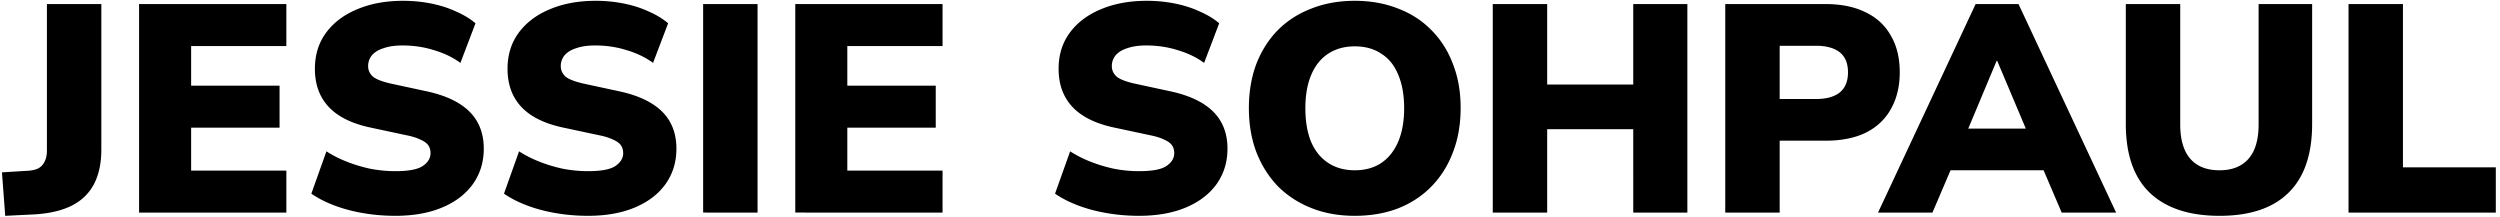
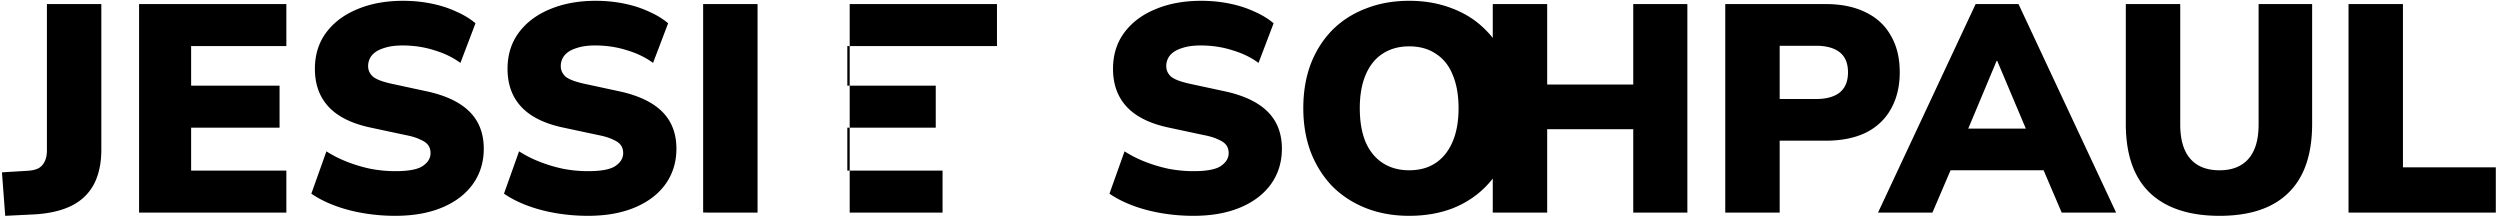
<svg xmlns="http://www.w3.org/2000/svg" width="541" height="47" fill="none">
-   <path fill="#000" d="m1.128 46.704-.704-9.408 5.248-.32q1.6-.064 2.56-.512a3.14 3.14 0 0 0 1.408-1.472q.512-.96.512-2.432V.88h11.776v31.488q0 4.416-1.6 7.488-1.6 3.008-4.736 4.608t-7.936 1.92zM30.096 46V.88h31.872v9.088H41.36v8.576h19.136v9.088H41.36v9.28h20.608V46zm55.456.704q-3.52 0-6.913-.576-3.391-.576-6.271-1.664t-4.992-2.56l3.263-9.152q1.984 1.28 4.416 2.24a32.4 32.4 0 0 0 5.12 1.536q2.69.512 5.377.512 4.224 0 5.887-1.088 1.73-1.152 1.729-2.816 0-1.024-.513-1.728-.51-.705-1.728-1.216-1.152-.576-3.136-.96l-7.487-1.6q-6.145-1.28-9.153-4.48-3.007-3.2-3.007-8.256 0-4.48 2.367-7.744 2.433-3.328 6.72-5.12Q81.584.176 87.217.176q3.135 0 6.016.576 2.943.576 5.44 1.728 2.496 1.088 4.224 2.56l-3.264 8.576q-2.432-1.792-5.696-2.752-3.201-1.024-6.849-1.024-2.367 0-4.032.576-1.663.512-2.56 1.536a3.65 3.65 0 0 0-.832 2.368q0 1.344 1.088 2.304 1.152.896 4.16 1.536l7.424 1.6q6.21 1.344 9.281 4.416t3.072 8q0 4.352-2.369 7.68-2.367 3.264-6.656 5.056t-10.111 1.792m41.687 0q-3.52 0-6.912-.576t-6.272-1.664-4.992-2.56l3.264-9.152a25 25 0 0 0 4.416 2.24 32.4 32.4 0 0 0 5.12 1.536q2.688.512 5.376.512 4.224 0 5.888-1.088 1.728-1.152 1.728-2.816 0-1.024-.512-1.728-.511-.705-1.728-1.216-1.152-.576-3.136-.96l-7.488-1.6q-6.144-1.28-9.152-4.48t-3.008-8.256q0-4.48 2.368-7.744 2.432-3.328 6.72-5.12 4.352-1.856 9.984-1.856 3.136 0 6.016.576 2.944.576 5.44 1.728 2.496 1.088 4.224 2.56l-3.264 8.576q-2.432-1.792-5.696-2.752-3.2-1.024-6.848-1.024-2.368 0-4.032.576-1.664.512-2.56 1.536a3.65 3.65 0 0 0-.832 2.368q0 1.344 1.088 2.304 1.152.896 4.16 1.536l7.424 1.6q6.208 1.344 9.28 4.416t3.072 8q0 4.352-2.368 7.68-2.368 3.264-6.656 5.056t-10.112 1.792m24.92-.704V.88h11.776V46zm19.937 0V.88h31.872v9.088H183.36v8.576h19.136v9.088H183.36v9.28h20.608V46zm74.393.704q-3.52 0-6.912-.576t-6.272-1.664-4.992-2.56l3.264-9.152a25 25 0 0 0 4.416 2.24 32.4 32.4 0 0 0 5.12 1.536q2.688.512 5.376.512 4.224 0 5.888-1.088 1.728-1.152 1.728-2.816 0-1.024-.512-1.728-.511-.705-1.728-1.216-1.152-.576-3.136-.96l-7.488-1.6q-6.144-1.28-9.152-4.48t-3.008-8.256q0-4.48 2.368-7.744 2.432-3.328 6.72-5.12 4.352-1.856 9.984-1.856 3.136 0 6.016.576 2.944.576 5.44 1.728 2.496 1.088 4.224 2.56l-3.264 8.576q-2.432-1.792-5.696-2.752-3.2-1.024-6.848-1.024-2.369 0-4.032.576-1.664.512-2.56 1.536a3.65 3.65 0 0 0-.832 2.368q0 1.344 1.088 2.304 1.152.896 4.16 1.536l7.424 1.6q6.208 1.344 9.28 4.416t3.072 8q0 4.352-2.368 7.68-2.368 3.264-6.656 5.056t-10.112 1.792m46.68 0q-5.12 0-9.344-1.664-4.224-1.665-7.296-4.736-3.009-3.135-4.672-7.424-1.6-4.288-1.6-9.472 0-5.248 1.6-9.536 1.663-4.288 4.672-7.36 3.072-3.072 7.296-4.672 4.224-1.664 9.344-1.664t9.344 1.664q4.224 1.6 7.232 4.672 3.072 3.072 4.672 7.36 1.664 4.224 1.664 9.472 0 5.311-1.664 9.6-1.6 4.288-4.672 7.424-3.008 3.072-7.232 4.736-4.224 1.6-9.344 1.6m0-9.856q3.392 0 5.76-1.6t3.647-4.608q1.281-3.008 1.281-7.232t-1.281-7.232q-1.215-3.008-3.647-4.544-2.369-1.6-5.76-1.6-3.329 0-5.76 1.6-2.368 1.536-3.649 4.544-1.28 3.008-1.279 7.232 0 4.224 1.216 7.232 1.28 3.007 3.712 4.608 2.431 1.6 5.76 1.6M323.034 46V.88h11.776v17.408h18.624V.88h11.712V46h-11.712V27.952H334.81V46zm50.312 0V.88h21.696q5.12 0 8.704 1.792 3.584 1.728 5.44 5.056 1.92 3.264 1.92 7.936 0 4.545-1.92 7.936-1.856 3.328-5.44 5.12-3.584 1.728-8.704 1.728h-9.92V46zm11.776-24.576h7.872q3.328 0 5.12-1.408 1.792-1.472 1.792-4.352 0-2.944-1.792-4.352t-5.12-1.408h-7.872zM406.406 46 427.526.88h9.28L457.926 46H446.15l-5.312-12.416 4.48 3.264H418.95l4.544-3.264L418.182 46zm25.664-32.832-7.424 17.728-1.792-3.072h18.624l-1.792 3.072-7.488-17.728zm48.244 33.536q-9.856 0-15.104-4.992-5.184-4.992-5.184-14.912V.88h11.776v26.048q0 4.928 2.176 7.424t6.336 2.496q4.096 0 6.272-2.496t2.176-7.424V.88h11.584V26.8q0 9.92-5.12 14.912-5.056 4.992-14.912 4.992M508.221 46V.88h11.776v35.328h20.096V46z" />
+   <path fill="#000" d="m1.128 46.704-.704-9.408 5.248-.32q1.6-.064 2.56-.512a3.14 3.14 0 0 0 1.408-1.472q.512-.96.512-2.432V.88h11.776v31.488q0 4.416-1.6 7.488-1.6 3.008-4.736 4.608t-7.936 1.92zM30.096 46V.88h31.872v9.088H41.36v8.576h19.136v9.088H41.36v9.28h20.608V46zm55.456.704q-3.52 0-6.913-.576-3.391-.576-6.271-1.664t-4.992-2.56l3.263-9.152q1.984 1.28 4.416 2.24a32.4 32.4 0 0 0 5.12 1.536q2.69.512 5.377.512 4.224 0 5.887-1.088 1.73-1.152 1.729-2.816 0-1.024-.513-1.728-.51-.705-1.728-1.216-1.152-.576-3.136-.96l-7.487-1.6q-6.145-1.28-9.153-4.48-3.007-3.2-3.007-8.256 0-4.48 2.367-7.744 2.433-3.328 6.72-5.12Q81.584.176 87.217.176q3.135 0 6.016.576 2.943.576 5.44 1.728 2.496 1.088 4.224 2.56l-3.264 8.576q-2.432-1.792-5.696-2.752-3.201-1.024-6.849-1.024-2.367 0-4.032.576-1.663.512-2.56 1.536a3.65 3.65 0 0 0-.832 2.368q0 1.344 1.088 2.304 1.152.896 4.16 1.536l7.424 1.6q6.21 1.344 9.281 4.416t3.072 8q0 4.352-2.369 7.68-2.367 3.264-6.656 5.056t-10.111 1.792m41.687 0q-3.52 0-6.912-.576t-6.272-1.664-4.992-2.56l3.264-9.152a25 25 0 0 0 4.416 2.24 32.4 32.4 0 0 0 5.12 1.536q2.688.512 5.376.512 4.224 0 5.888-1.088 1.728-1.152 1.728-2.816 0-1.024-.512-1.728-.511-.705-1.728-1.216-1.152-.576-3.136-.96l-7.488-1.6q-6.144-1.28-9.152-4.48t-3.008-8.256q0-4.48 2.368-7.744 2.432-3.328 6.72-5.12 4.352-1.856 9.984-1.856 3.136 0 6.016.576 2.944.576 5.44 1.728 2.496 1.088 4.224 2.56l-3.264 8.576q-2.432-1.792-5.696-2.752-3.2-1.024-6.848-1.024-2.368 0-4.032.576-1.664.512-2.56 1.536a3.65 3.65 0 0 0-.832 2.368q0 1.344 1.088 2.304 1.152.896 4.16 1.536l7.424 1.6q6.208 1.344 9.28 4.416t3.072 8q0 4.352-2.368 7.68-2.368 3.264-6.656 5.056t-10.112 1.792m24.92-.704V.88h11.776V46m19.937 0V.88h31.872v9.088H183.36v8.576h19.136v9.088H183.36v9.28h20.608V46zm74.393.704q-3.52 0-6.912-.576t-6.272-1.664-4.992-2.56l3.264-9.152a25 25 0 0 0 4.416 2.24 32.4 32.4 0 0 0 5.12 1.536q2.688.512 5.376.512 4.224 0 5.888-1.088 1.728-1.152 1.728-2.816 0-1.024-.512-1.728-.511-.705-1.728-1.216-1.152-.576-3.136-.96l-7.488-1.6q-6.144-1.28-9.152-4.48t-3.008-8.256q0-4.48 2.368-7.744 2.432-3.328 6.72-5.12 4.352-1.856 9.984-1.856 3.136 0 6.016.576 2.944.576 5.44 1.728 2.496 1.088 4.224 2.56l-3.264 8.576q-2.432-1.792-5.696-2.752-3.2-1.024-6.848-1.024-2.369 0-4.032.576-1.664.512-2.56 1.536a3.65 3.65 0 0 0-.832 2.368q0 1.344 1.088 2.304 1.152.896 4.16 1.536l7.424 1.6q6.208 1.344 9.28 4.416t3.072 8q0 4.352-2.368 7.68-2.368 3.264-6.656 5.056t-10.112 1.792m46.68 0q-5.12 0-9.344-1.664-4.224-1.665-7.296-4.736-3.009-3.135-4.672-7.424-1.6-4.288-1.6-9.472 0-5.248 1.6-9.536 1.663-4.288 4.672-7.36 3.072-3.072 7.296-4.672 4.224-1.664 9.344-1.664t9.344 1.664q4.224 1.6 7.232 4.672 3.072 3.072 4.672 7.36 1.664 4.224 1.664 9.472 0 5.311-1.664 9.6-1.6 4.288-4.672 7.424-3.008 3.072-7.232 4.736-4.224 1.6-9.344 1.6m0-9.856q3.392 0 5.76-1.6t3.647-4.608q1.281-3.008 1.281-7.232t-1.281-7.232q-1.215-3.008-3.647-4.544-2.369-1.6-5.76-1.6-3.329 0-5.76 1.6-2.368 1.536-3.649 4.544-1.28 3.008-1.279 7.232 0 4.224 1.216 7.232 1.28 3.007 3.712 4.608 2.431 1.6 5.76 1.6M323.034 46V.88h11.776v17.408h18.624V.88h11.712V46h-11.712V27.952H334.81V46zm50.312 0V.88h21.696q5.12 0 8.704 1.792 3.584 1.728 5.44 5.056 1.92 3.264 1.92 7.936 0 4.545-1.92 7.936-1.856 3.328-5.44 5.12-3.584 1.728-8.704 1.728h-9.92V46zm11.776-24.576h7.872q3.328 0 5.12-1.408 1.792-1.472 1.792-4.352 0-2.944-1.792-4.352t-5.12-1.408h-7.872zM406.406 46 427.526.88h9.28L457.926 46H446.15l-5.312-12.416 4.48 3.264H418.95l4.544-3.264L418.182 46zm25.664-32.832-7.424 17.728-1.792-3.072h18.624l-1.792 3.072-7.488-17.728zm48.244 33.536q-9.856 0-15.104-4.992-5.184-4.992-5.184-14.912V.88h11.776v26.048q0 4.928 2.176 7.424t6.336 2.496q4.096 0 6.272-2.496t2.176-7.424V.88h11.584V26.8q0 9.92-5.12 14.912-5.056 4.992-14.912 4.992M508.221 46V.88h11.776v35.328h20.096V46z" />
</svg>